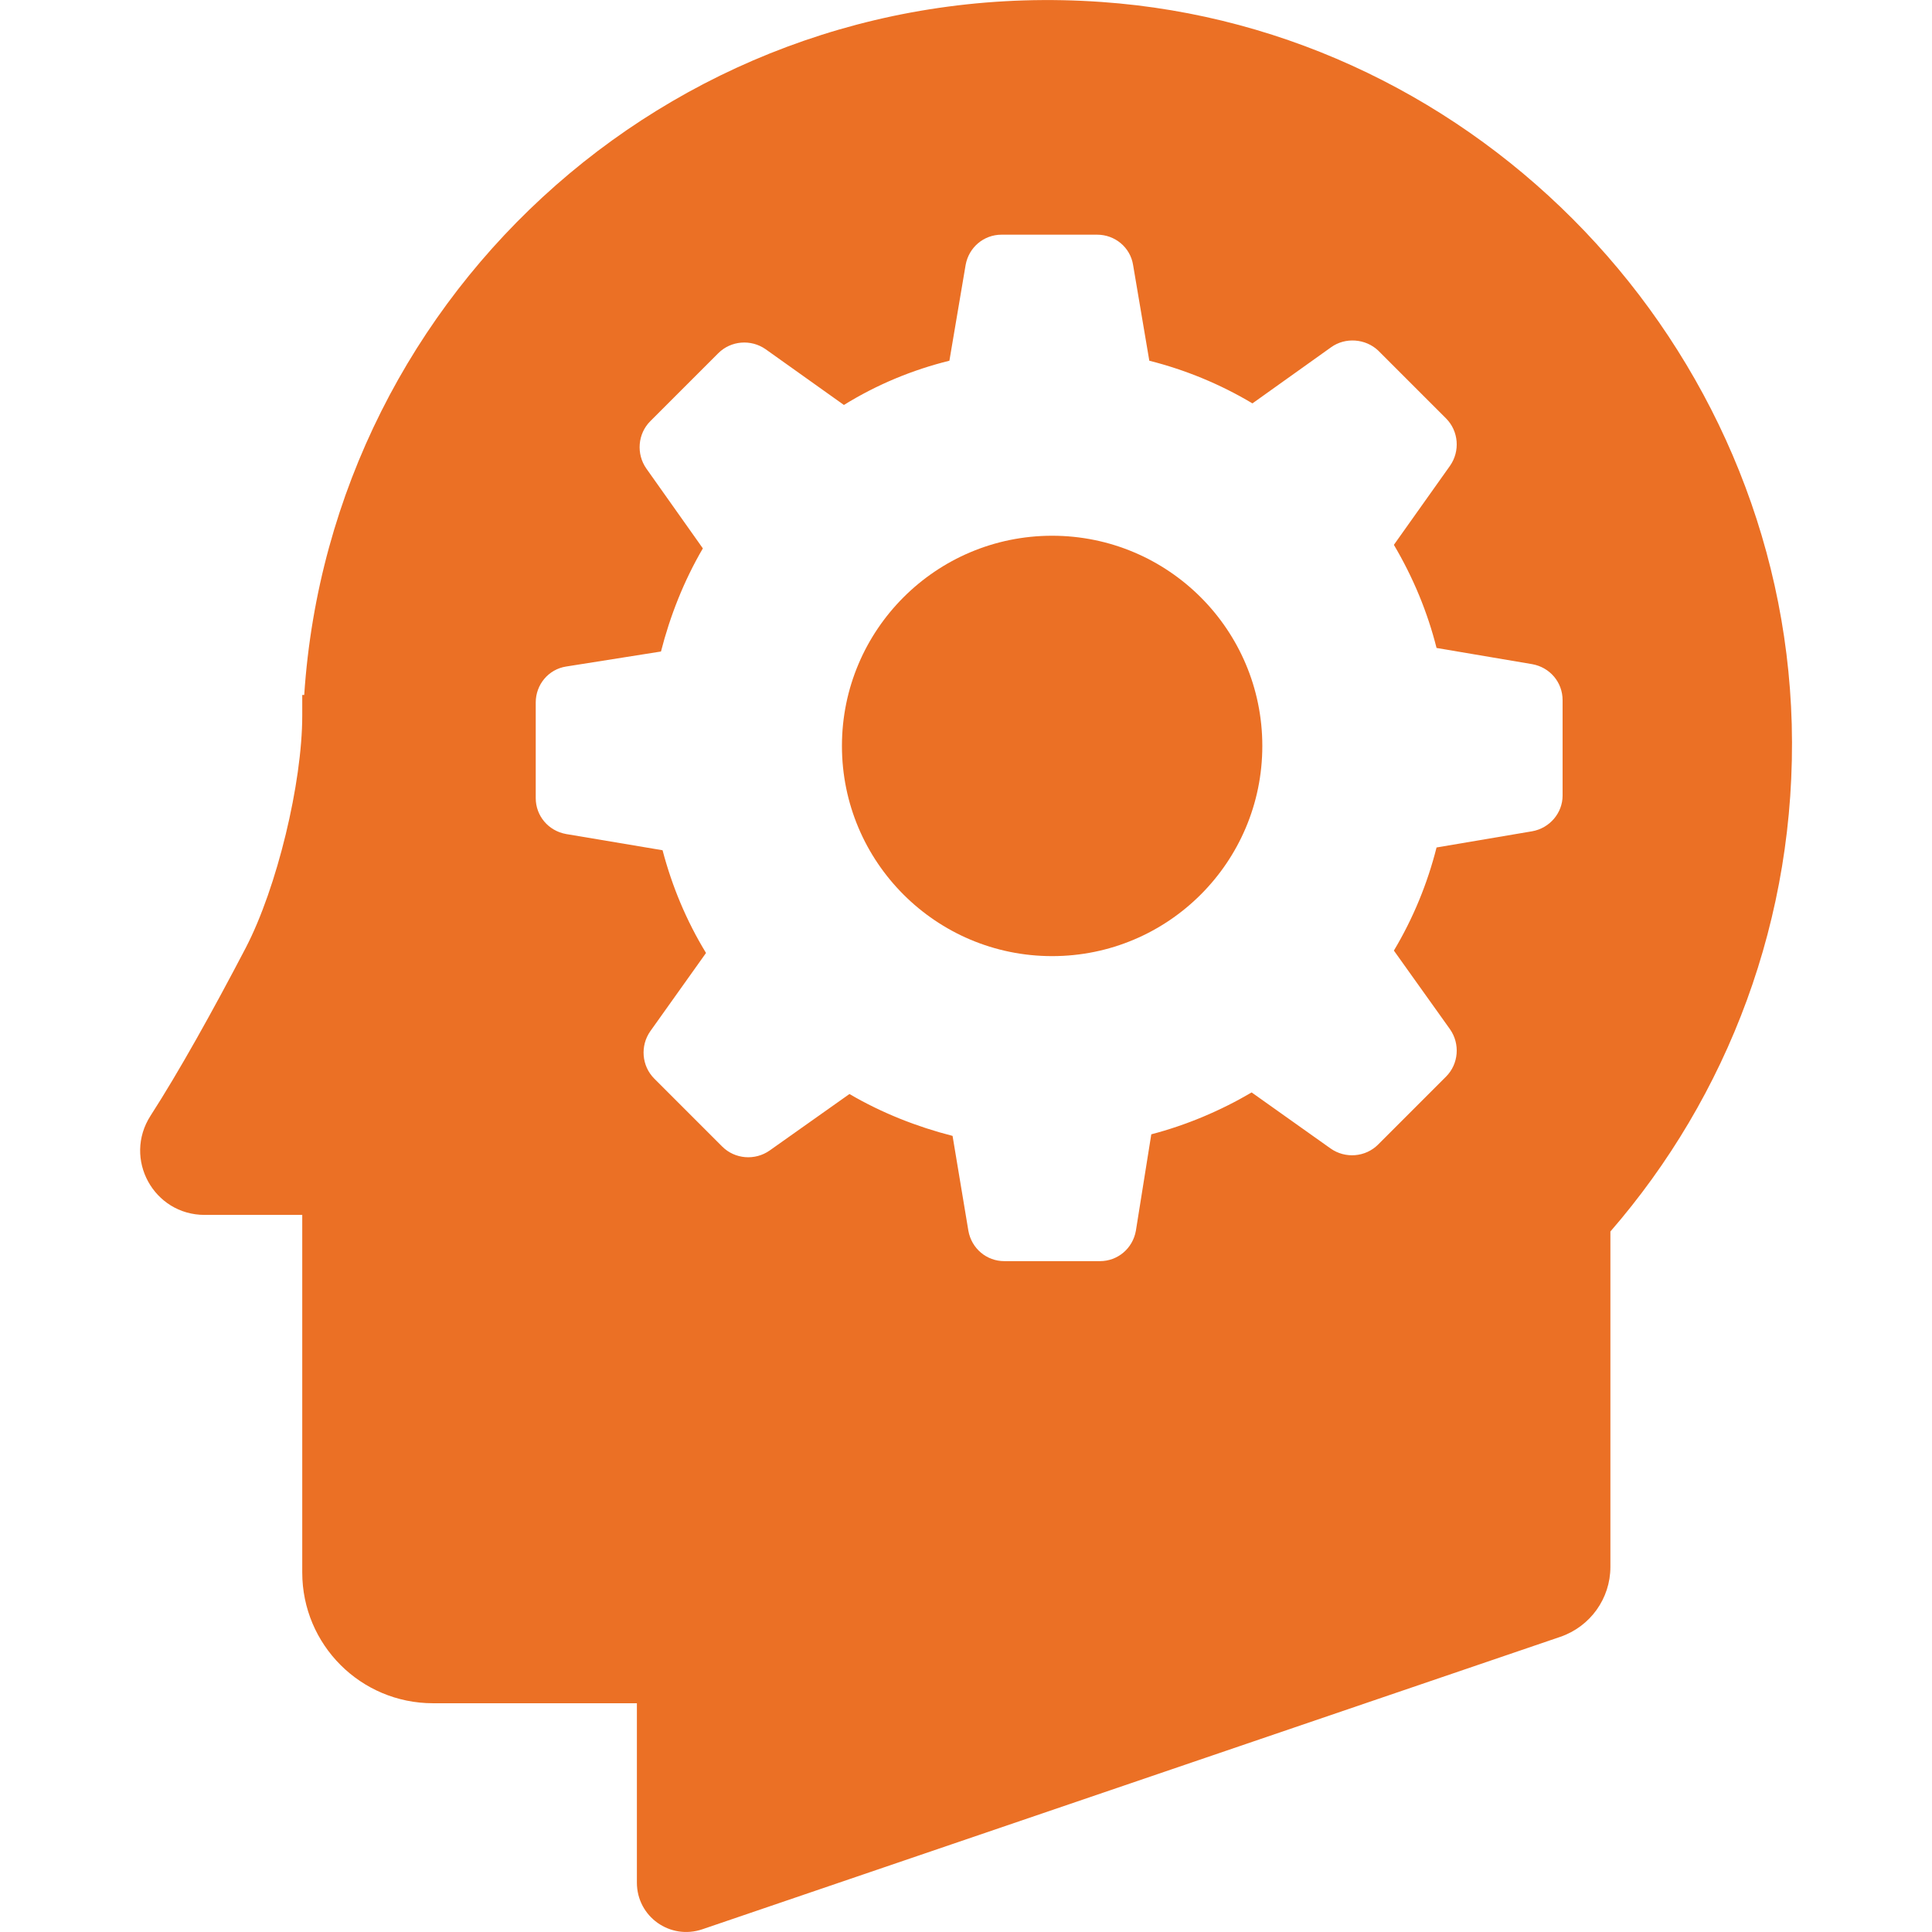
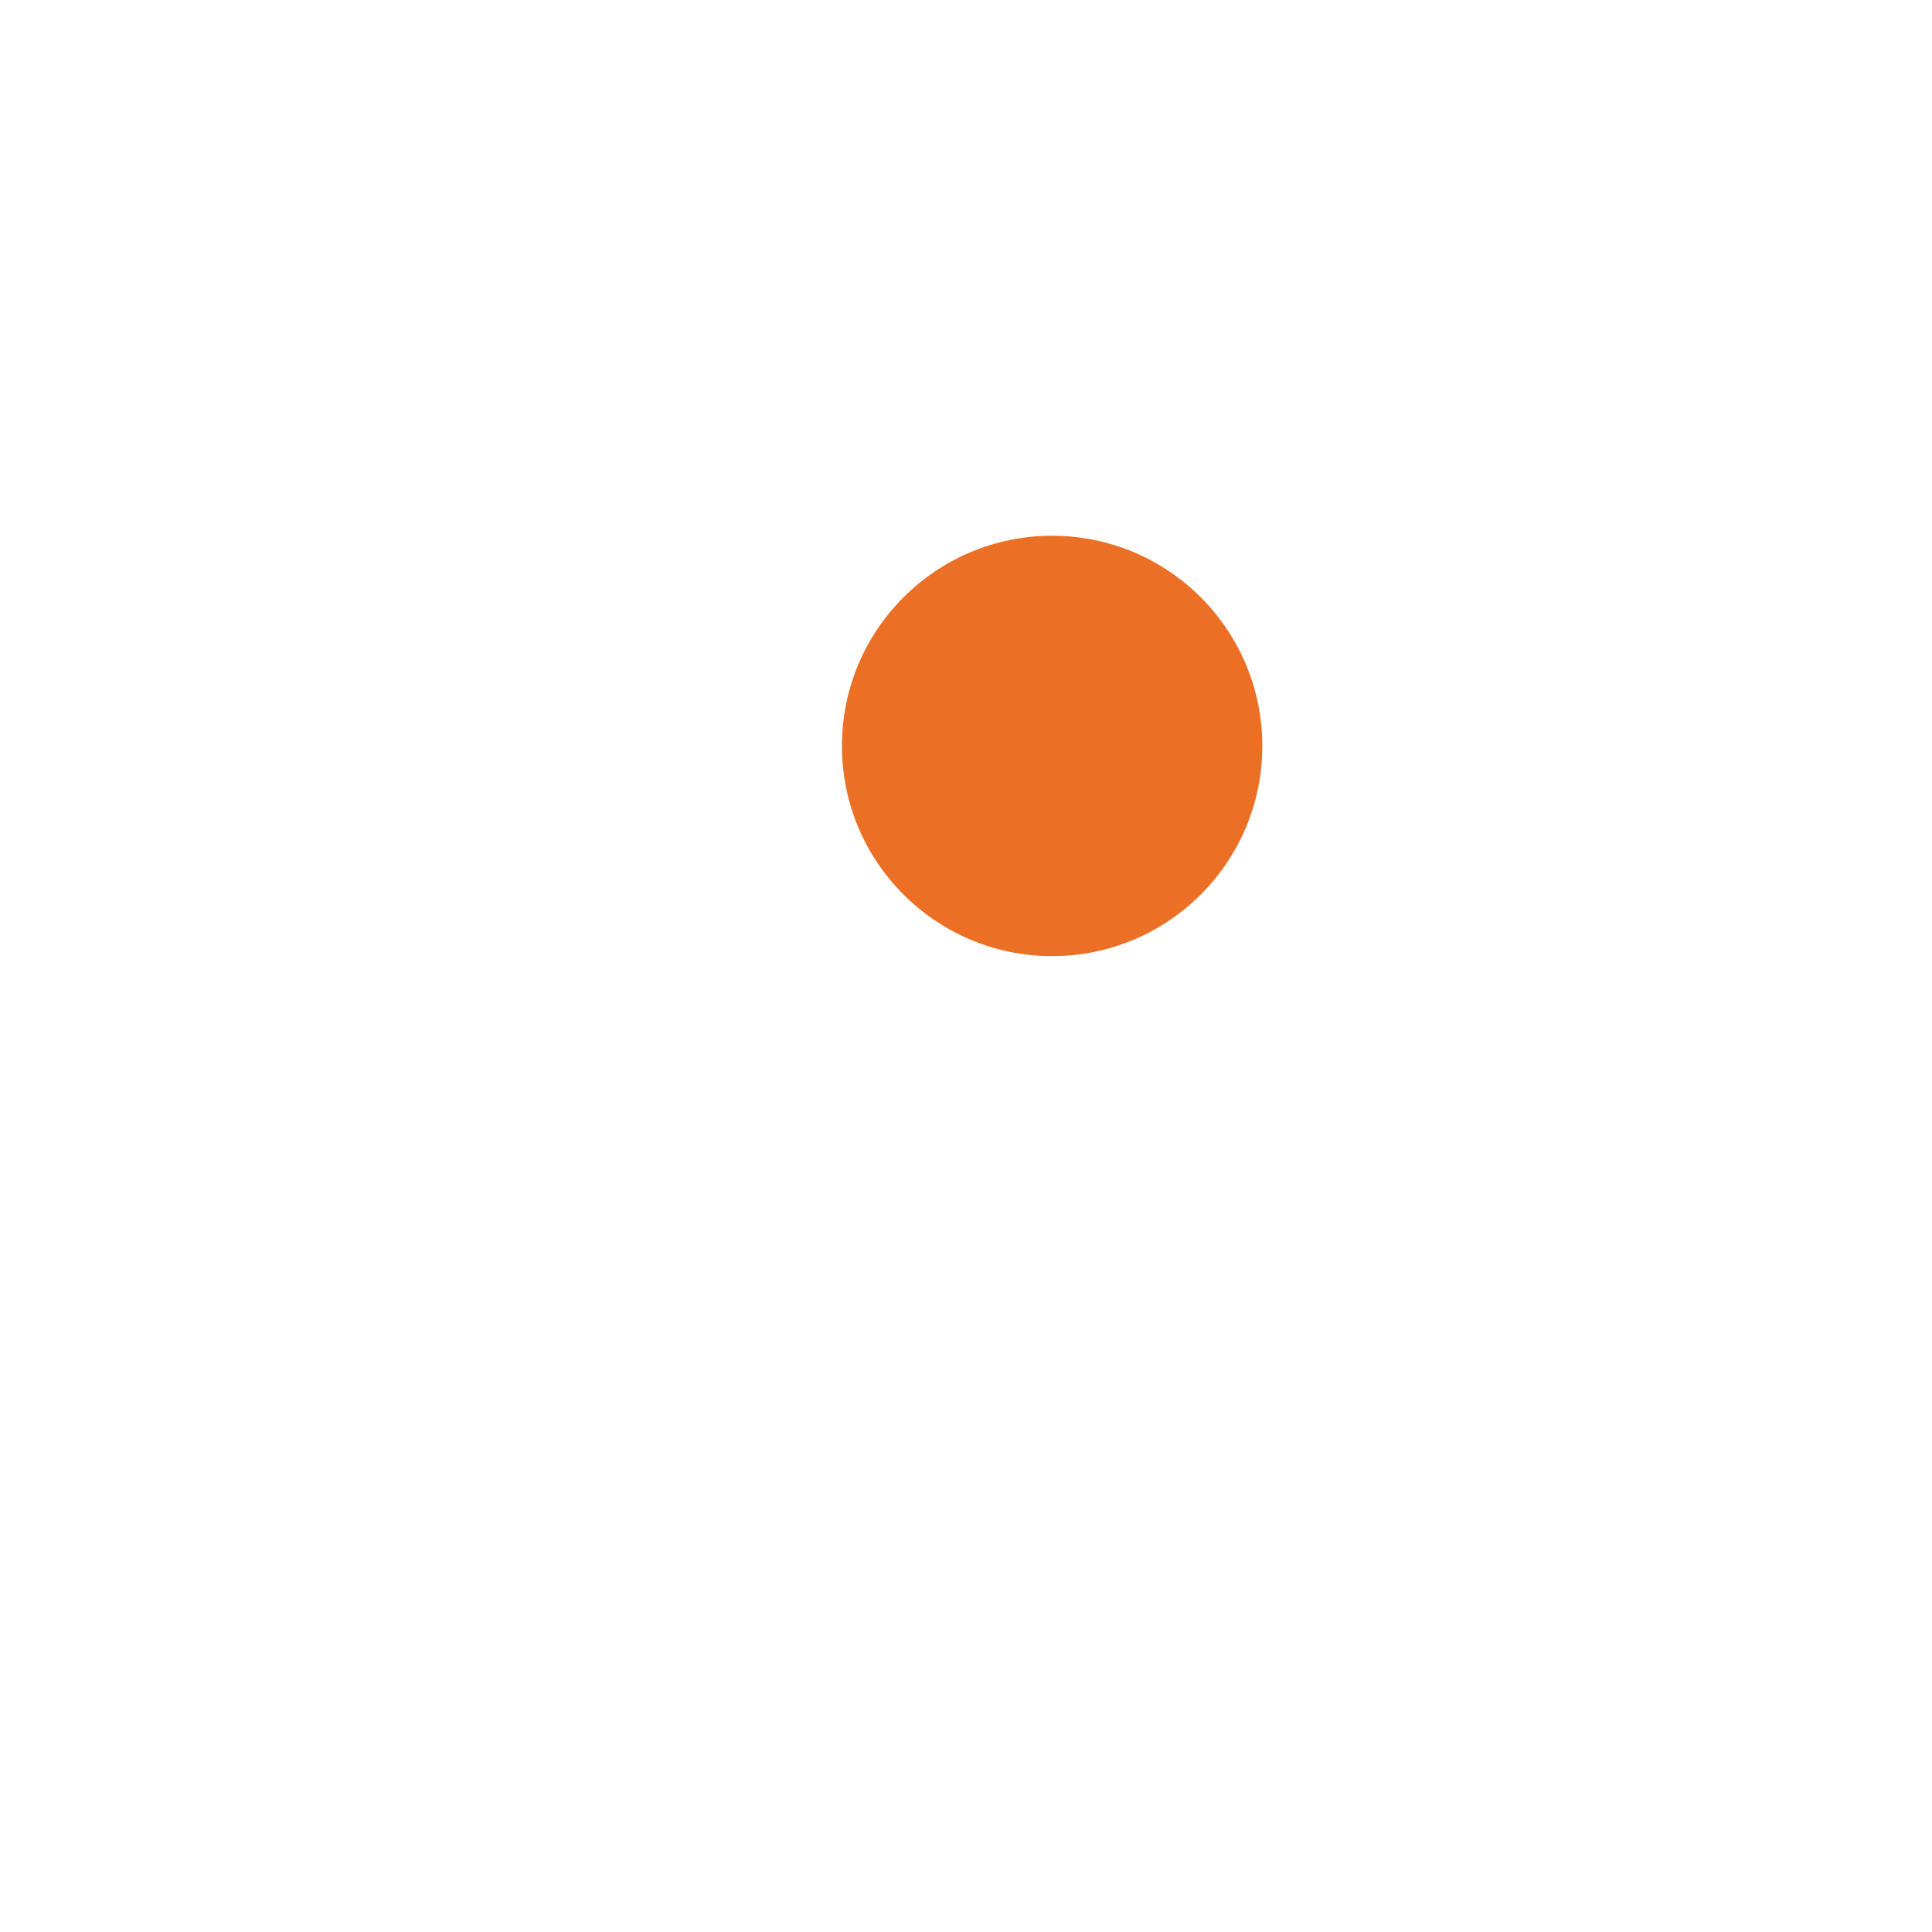
<svg xmlns="http://www.w3.org/2000/svg" version="1.1" id="Capa_1" x="0px" y="0px" viewBox="0 0 489 489" style="enable-background:new 0 0 489 489;" xml:space="preserve">
  <style type="text/css">
	.st0{fill:#EB7025;}
</style>
  <g>
    <g>
      <g>
        <circle class="st0" cx="266.3" cy="188.8" r="53.2" />
      </g>
      <g>
-         <path class="st0" d="M453.5,183.3C450.9,87.4,374.4,7.2,278.8,0.5C172.8-7,83.8,73.2,77,175.9h-0.5v5.2     c0,17.1-6.4,43.6-14.3,58.8c-8.3,15.9-17,31.5-24.1,42.5c-7,10.9,0.8,25.1,13.7,25.1h24.7V398c0,18.3,14.8,33.1,33.1,33.1h51.6     v45.4c0,8.6,8.4,14.6,16.6,11.8l217.1-74c7.6-2.6,12.7-9.7,12.7-17.7v-84.9C437.2,277.6,454.8,232.5,453.5,183.3z M387.8,210.4     l-24.2,4.1c-2.3,9.1-5.9,17.9-10.8,26.1l14.2,19.9c2.6,3.7,2.2,8.8-1,12l-8.6,8.6l-8.6,8.6c-3.2,3.2-8.3,3.6-12,1l-20-14.2     c-8,4.7-16.6,8.3-25.4,10.6l-3.9,24.4c-0.8,4.5-4.6,7.7-9.1,7.7h-12.1h-12.1c-4.5,0-8.3-3.2-9.1-7.7l-4-24     c-9-2.3-17.9-5.8-26.1-10.6l-20.2,14.3c-3.7,2.6-8.8,2.2-12-1l-8.6-8.6l-8.6-8.6c-3.2-3.2-3.6-8.3-1-12l14.1-19.8     c-5-8.2-8.6-16.9-11-26l-24.4-4.1c-4.5-0.8-7.7-4.6-7.7-9.1v-12.1v-12.1c0-4.5,3.2-8.4,7.7-9.1l24-3.8c2.3-9,5.8-17.9,10.6-26.1     l-14.3-20.2c-2.6-3.7-2.2-8.8,1-12l8.6-8.6l8.6-8.6c3.2-3.2,8.3-3.6,12-1l19.8,14.1c8.4-5.2,17.4-8.9,26.7-11.2l4.1-24.2     c0.8-4.5,4.6-7.7,9.1-7.7h12.1h12.1c4.5,0,8.4,3.2,9.1,7.7l4.1,24.2c9.1,2.3,17.9,5.9,26.1,10.8l19.9-14.2     c3.6-2.6,8.7-2.2,11.9,0.8l8.6,8.6l8.6,8.6c3.2,3.2,3.6,8.3,1,12l-14.2,20c4.9,8.3,8.5,17,10.8,26.1l24.2,4.1     c4.5,0.8,7.7,4.6,7.7,9.1v12.1v12.1C395.5,205.7,392.3,209.6,387.8,210.4z" />
-       </g>
+         </g>
    </g>
  </g>
</svg>